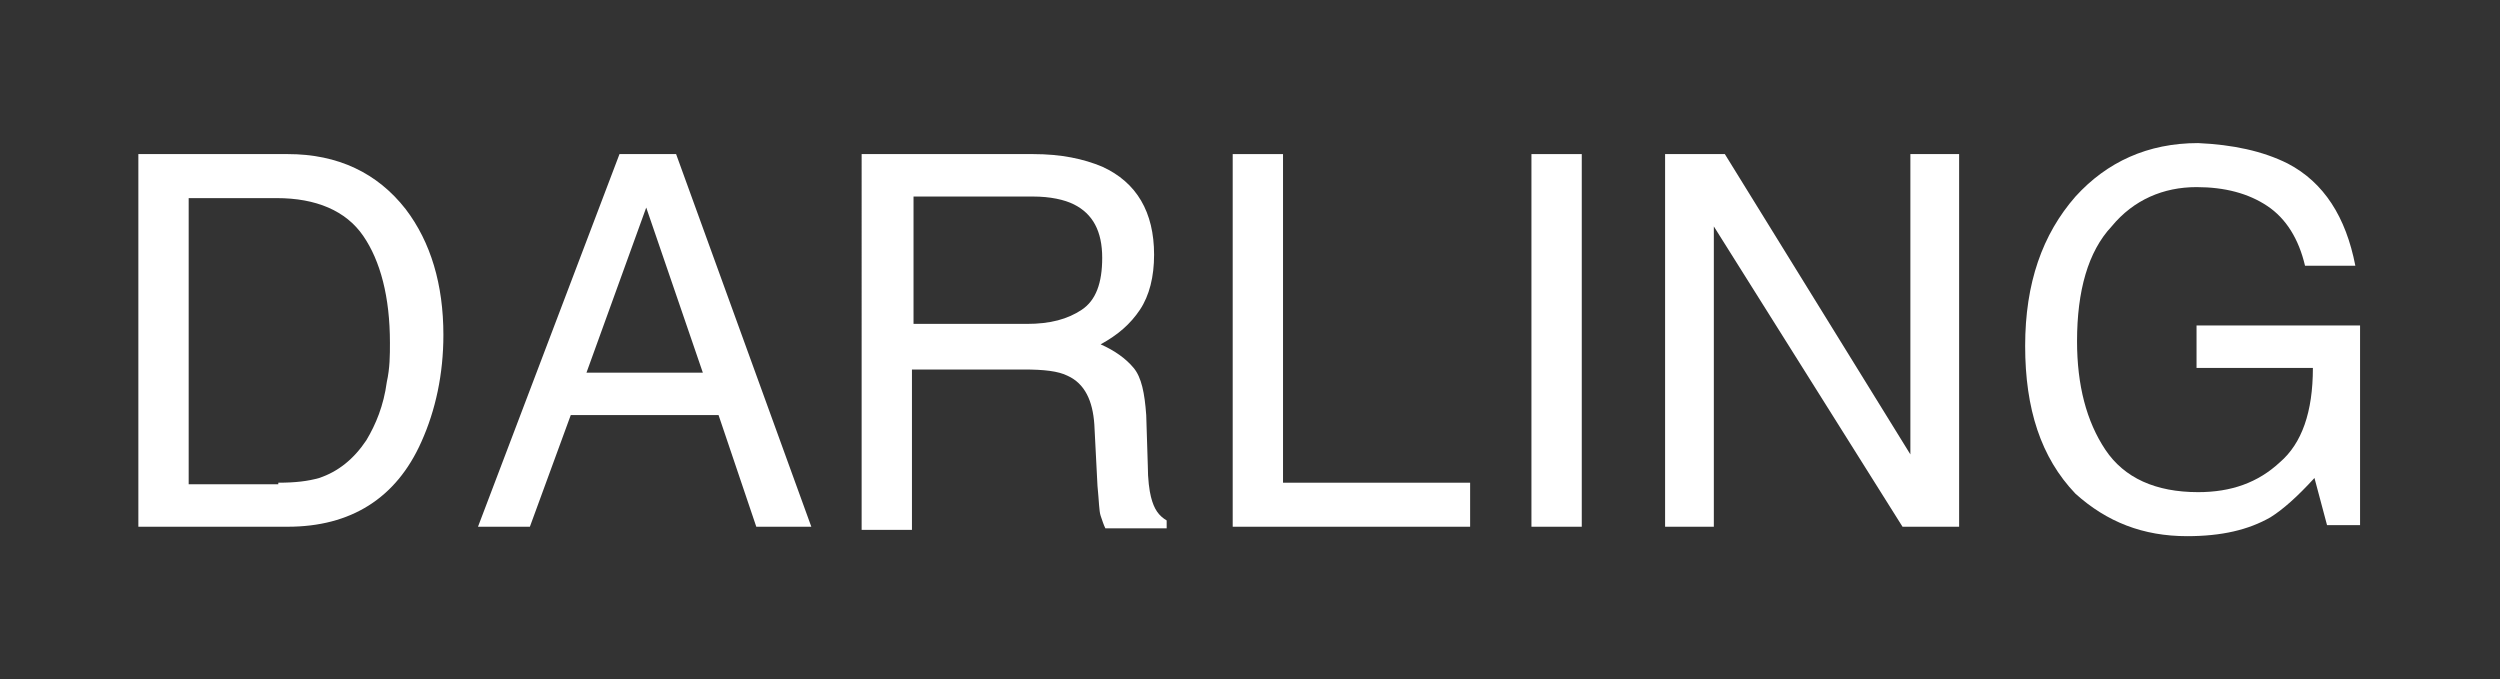
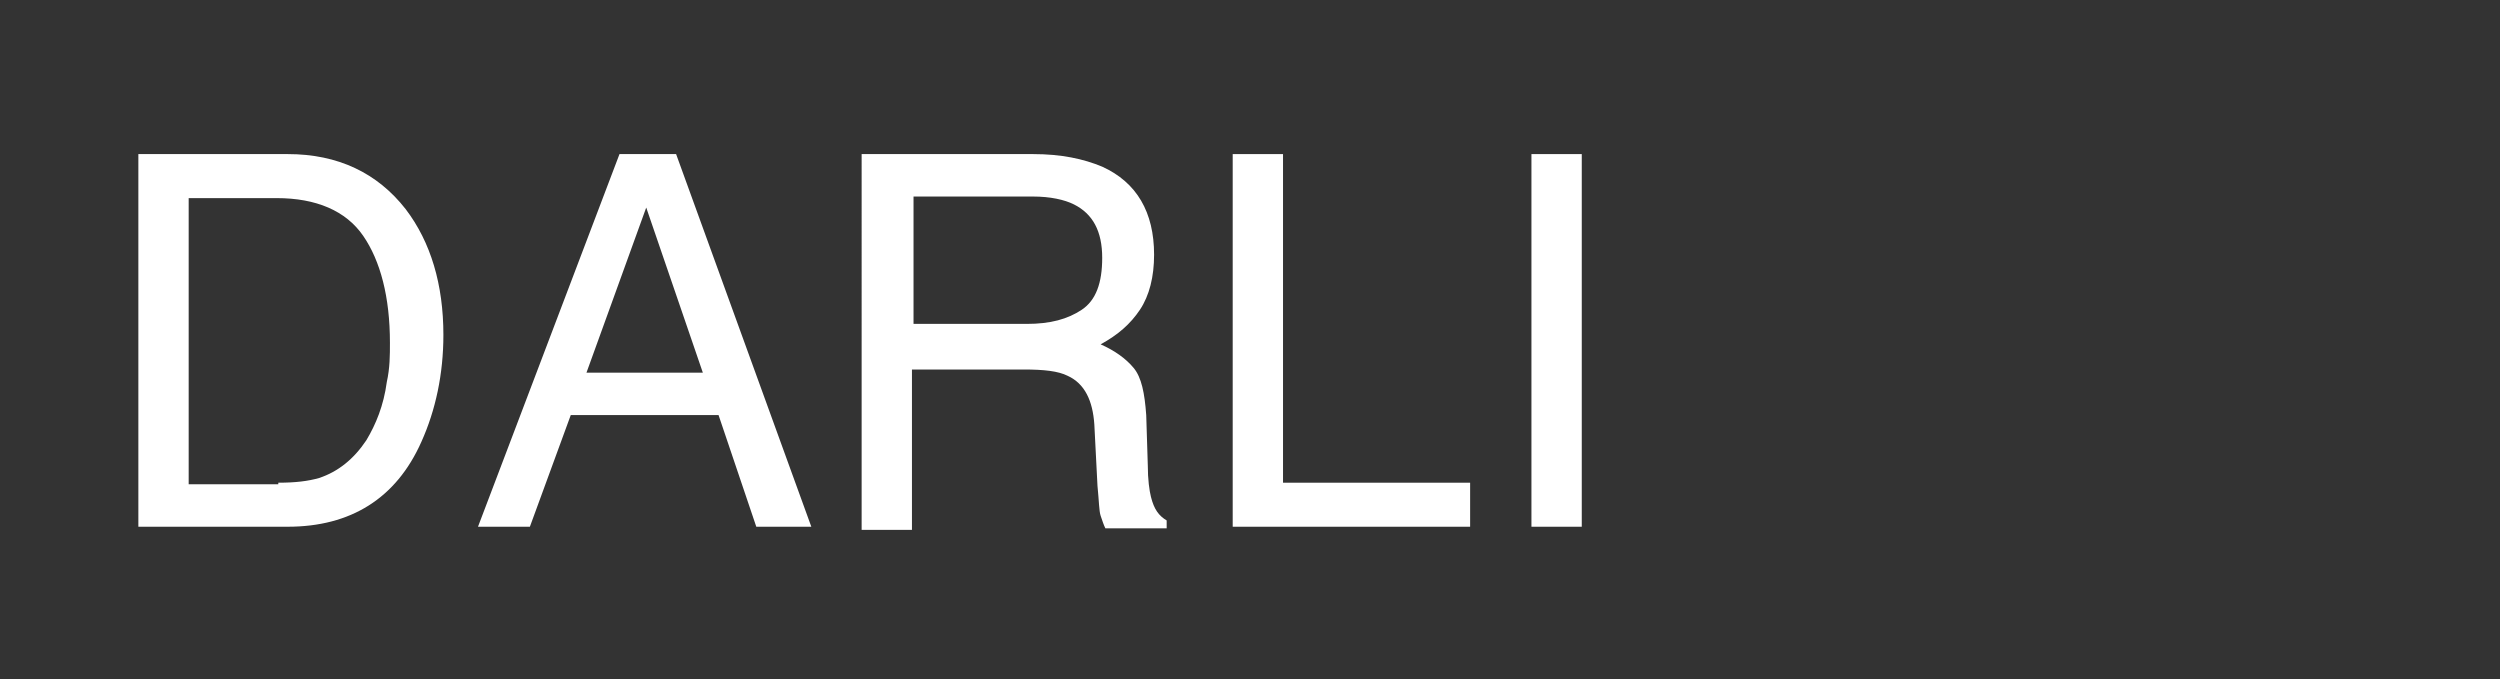
<svg xmlns="http://www.w3.org/2000/svg" version="1.1" id="Livello_1" x="0px" y="0px" viewBox="0 0 159 43.2" style="enable-background:new 0 0 159 43.2;" xml:space="preserve">
  <rect x="0" y="0" width="159" height="43.2" fill="#333333" stroke="none" />
  <style type="text/css">
	.st0{fill:#FFFFFF;}
</style>
  <g>
    <path class="st0" d="M8.8,9.8h9.5c3.2,0,5.7,1.2,7.5,3.5c1.6,2.1,2.4,4.8,2.4,8c0,2.5-0.5,4.8-1.4,6.8c-1.6,3.6-4.5,5.4-8.5,5.4   H8.8V9.8z M17.7,30.7c1.1,0,1.9-0.1,2.6-0.3c1.2-0.4,2.2-1.2,3-2.4c0.6-1,1.1-2.2,1.3-3.7c0.2-0.9,0.2-1.7,0.2-2.5   c0-2.9-0.6-5.2-1.7-6.8s-3-2.4-5.5-2.4h-5.6v18.2H17.7z" />
    <path class="st0" d="M39.4,9.8H43l8.6,23.7h-3.5l-2.4-7.1h-9.4l-2.6,7.1h-3.3L39.4,9.8z M44.7,23.7l-3.6-10.5l-3.8,10.5H44.7z" />
    <path class="st0" d="M54.9,9.8h10.8c1.8,0,3.2,0.3,4.4,0.8c2.2,1,3.3,2.9,3.3,5.6c0,1.4-0.3,2.6-0.9,3.5s-1.4,1.6-2.5,2.2   c0.9,0.4,1.6,0.9,2.1,1.5c0.5,0.6,0.7,1.6,0.8,3l0.1,3.2c0,0.9,0.1,1.6,0.2,2c0.2,0.8,0.5,1.2,1,1.5v0.5h-3.9   c-0.1-0.2-0.2-0.5-0.3-0.8s-0.1-0.9-0.2-1.9l-0.2-3.9c-0.1-1.5-0.6-2.6-1.7-3.1c-0.6-0.3-1.5-0.4-2.8-0.4h-7.1v10.2h-3.2V9.8z    M65.3,20.6c1.5,0,2.6-0.3,3.5-0.9s1.3-1.7,1.3-3.3c0-1.7-0.6-2.8-1.8-3.4c-0.6-0.3-1.5-0.5-2.6-0.5h-7.6v8.1H65.3z" />
    <path class="st0" d="M78.4,9.8h3.2v20.9h11.9v2.8H78.4V9.8z" />
    <path class="st0" d="M97.4,9.8h3.2v23.7h-3.2V9.8z" />
-     <path class="st0" d="M105.9,9.8h3.8l11.8,19.1V9.8h3.1v23.7h-3.6l-12-19.1v19.1h-3.1V9.8z" />
-     <path class="st0" d="M145.5,10.4c2.3,1.2,3.7,3.4,4.3,6.5h-3.2c-0.4-1.7-1.2-3-2.4-3.8c-1.2-0.8-2.7-1.2-4.5-1.2   c-2.1,0-4,0.8-5.4,2.5c-1.5,1.6-2.2,4.1-2.2,7.3c0,2.8,0.6,5.1,1.8,6.9c1.2,1.8,3.2,2.7,5.9,2.7c2.1,0,3.8-0.6,5.2-1.9   c1.4-1.2,2.1-3.2,2.1-6h-7.4v-2.7h10.4v12.7h-2.1l-0.8-3c-1.1,1.2-2,2-2.8,2.5c-1.4,0.8-3.1,1.2-5.3,1.2c-2.8,0-5.1-0.9-7.1-2.7   c-2.2-2.3-3.2-5.4-3.2-9.4c0-4,1.1-7.1,3.2-9.5c2-2.2,4.6-3.4,7.8-3.4C142,9.2,143.9,9.6,145.5,10.4z" />
  </g>
</svg>